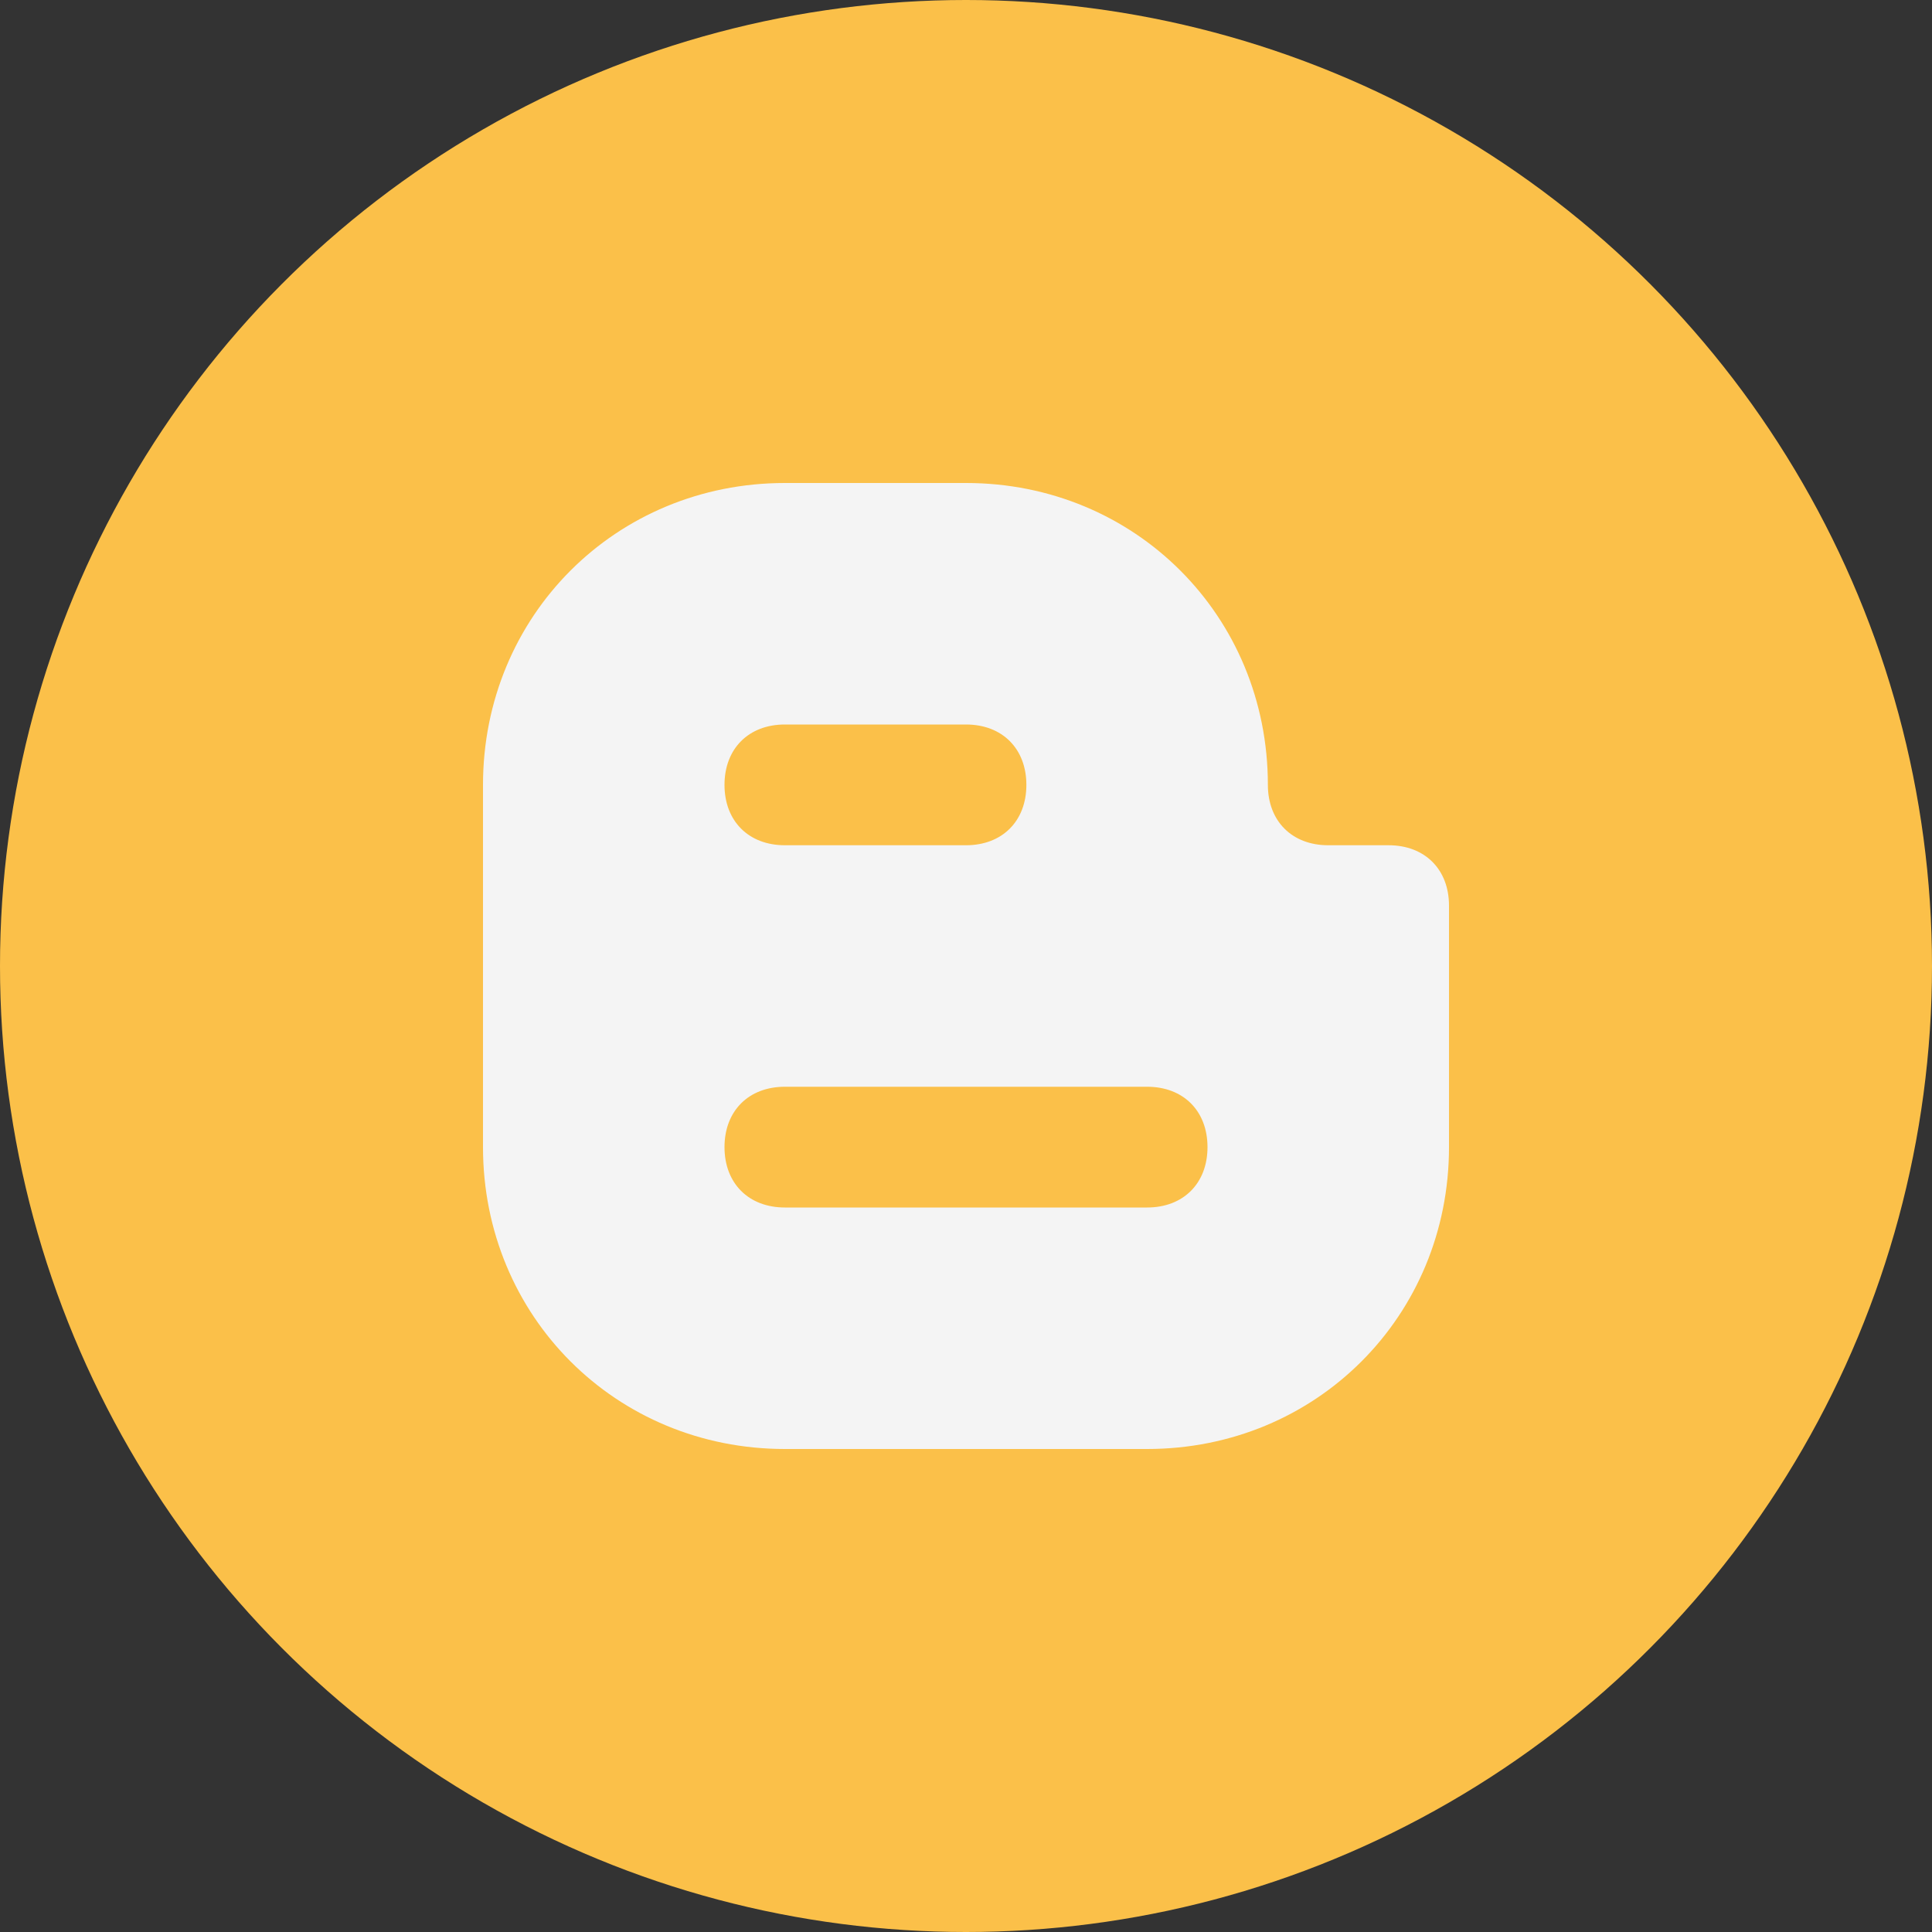
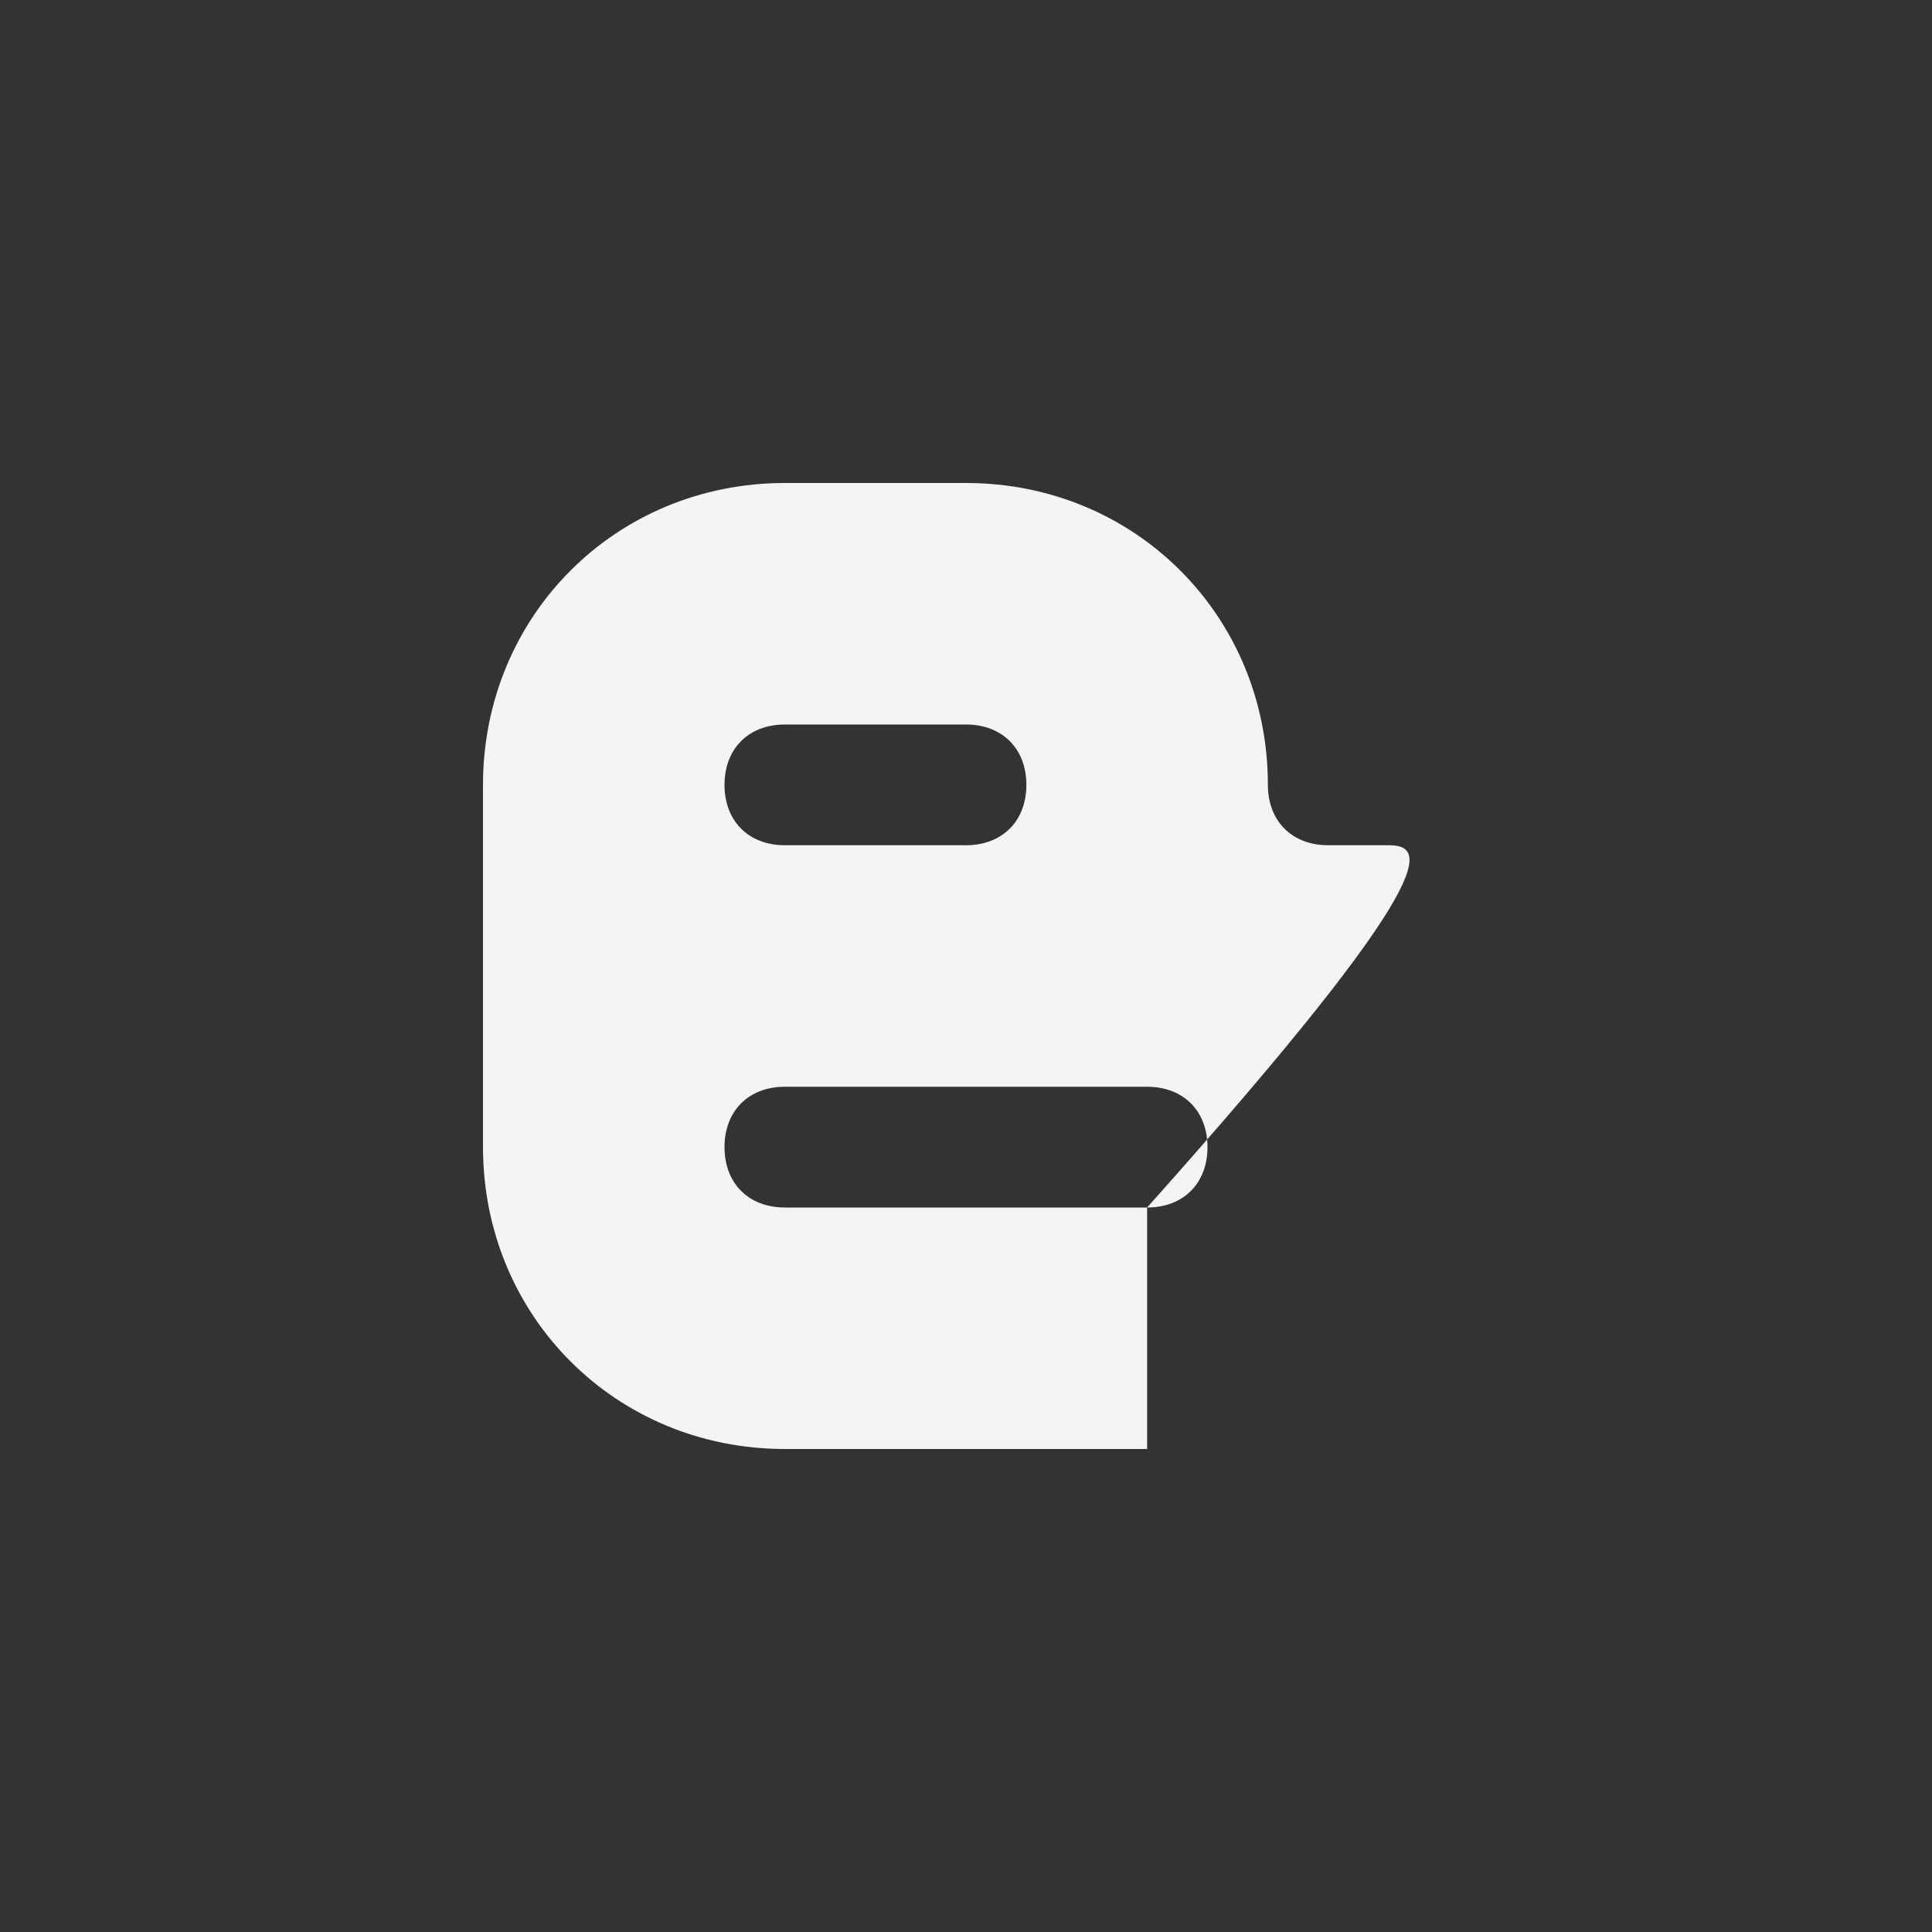
<svg xmlns="http://www.w3.org/2000/svg" height="32" style="overflow:visible;enable-background:new 0 0 32 32" viewBox="0 0 32 32" width="32" xml:space="preserve">
  <rect x="0" y="0" width="32" height="32" fill="#333333" stroke="none" />
  <g>
    <g id="Blogger_2_">
      <g id="Blogger_1_">
-         <circle cx="16" cy="16" r="16" style="fill:#FBC049;" />
-         <path d="M23,14h-1c-0.6,0-1-0.4-1-1c0-2.8-2.2-5-5-5h-3        c-2.8,0-5,2.2-5,5v6c0,2.8,2.2,5,5,5h6c2.8,0,5-2.2,5-5v-4C24,14.4,23.6,14,23,14z M13,12h3c0.6,0,1,0.4,1,1s-0.4,1-1,1h-3        c-0.6,0-1-0.4-1-1S12.4,12,13,12z M19,20h-6c-0.6,0-1-0.4-1-1s0.4-1,1-1h6c0.6,0,1,0.4,1,1S19.6,20,19,20z M22,15        C22,15,22,15,22,15L22,15L22,15z" id="Blogger" style="fill:#F4F4F4;" />
+         <path d="M23,14h-1c-0.6,0-1-0.4-1-1c0-2.8-2.2-5-5-5h-3        c-2.8,0-5,2.2-5,5v6c0,2.8,2.2,5,5,5h6v-4C24,14.4,23.6,14,23,14z M13,12h3c0.6,0,1,0.4,1,1s-0.4,1-1,1h-3        c-0.6,0-1-0.4-1-1S12.4,12,13,12z M19,20h-6c-0.6,0-1-0.4-1-1s0.4-1,1-1h6c0.6,0,1,0.4,1,1S19.6,20,19,20z M22,15        C22,15,22,15,22,15L22,15L22,15z" id="Blogger" style="fill:#F4F4F4;" />
      </g>
    </g>
  </g>
</svg>